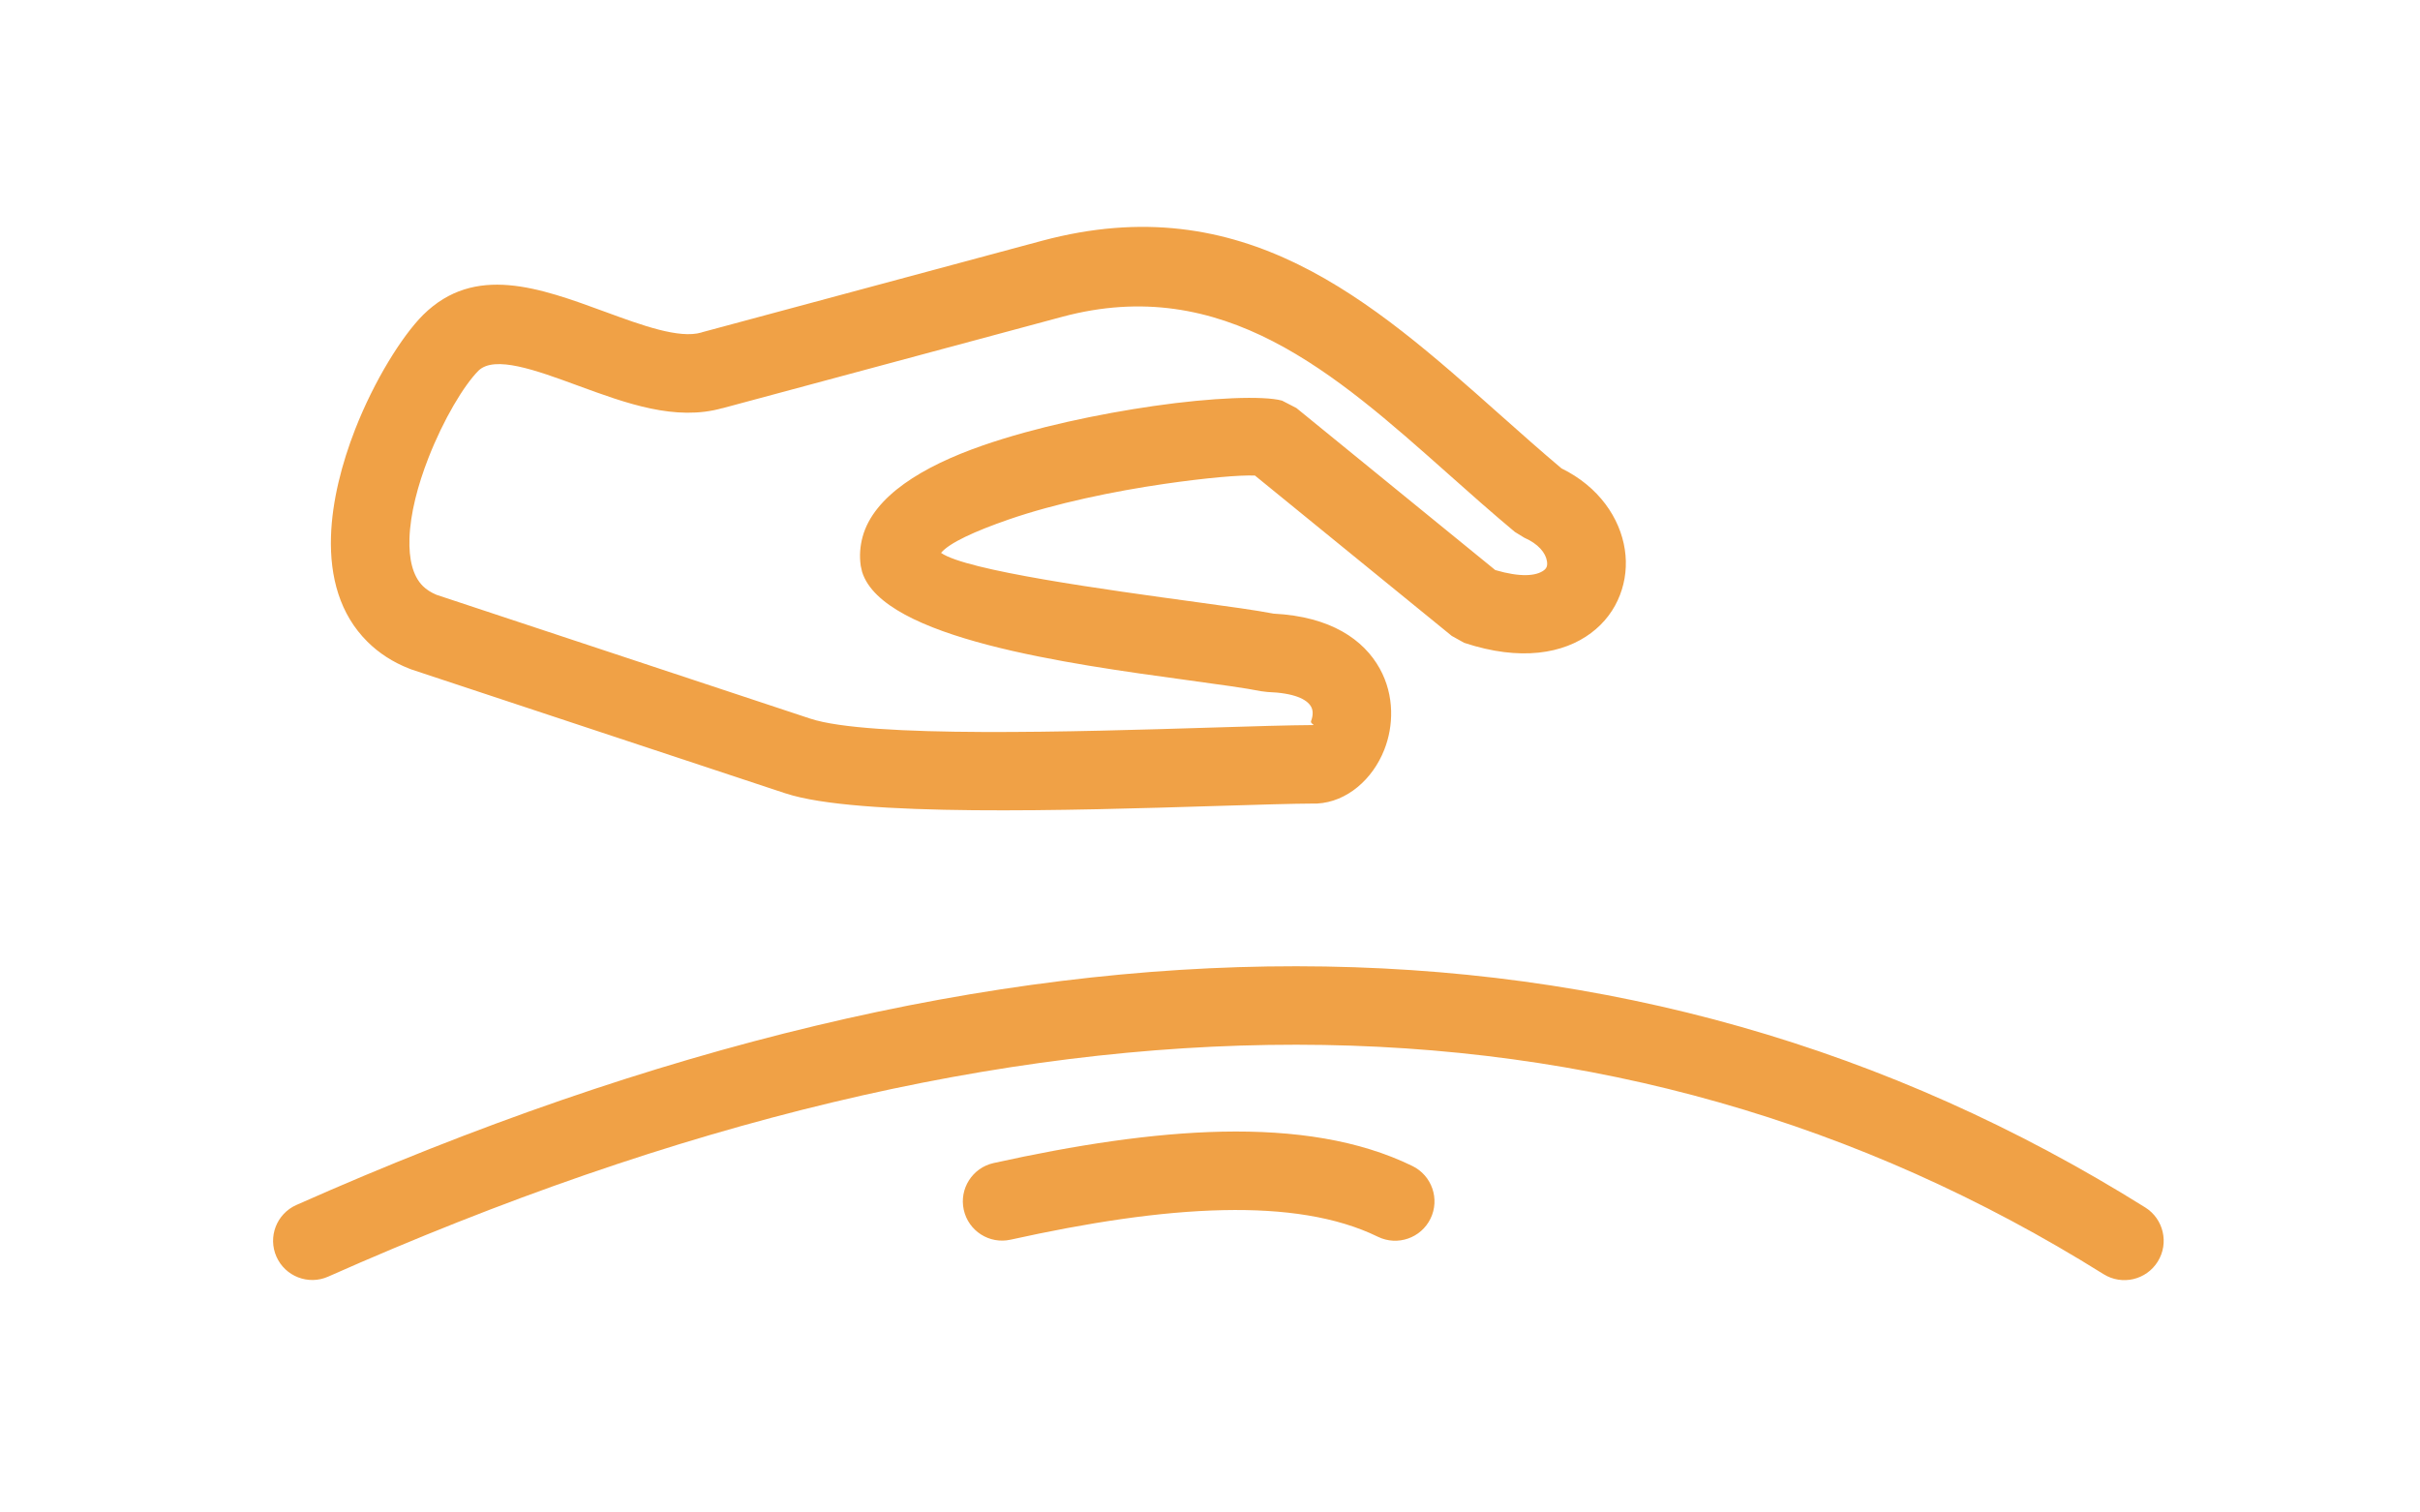
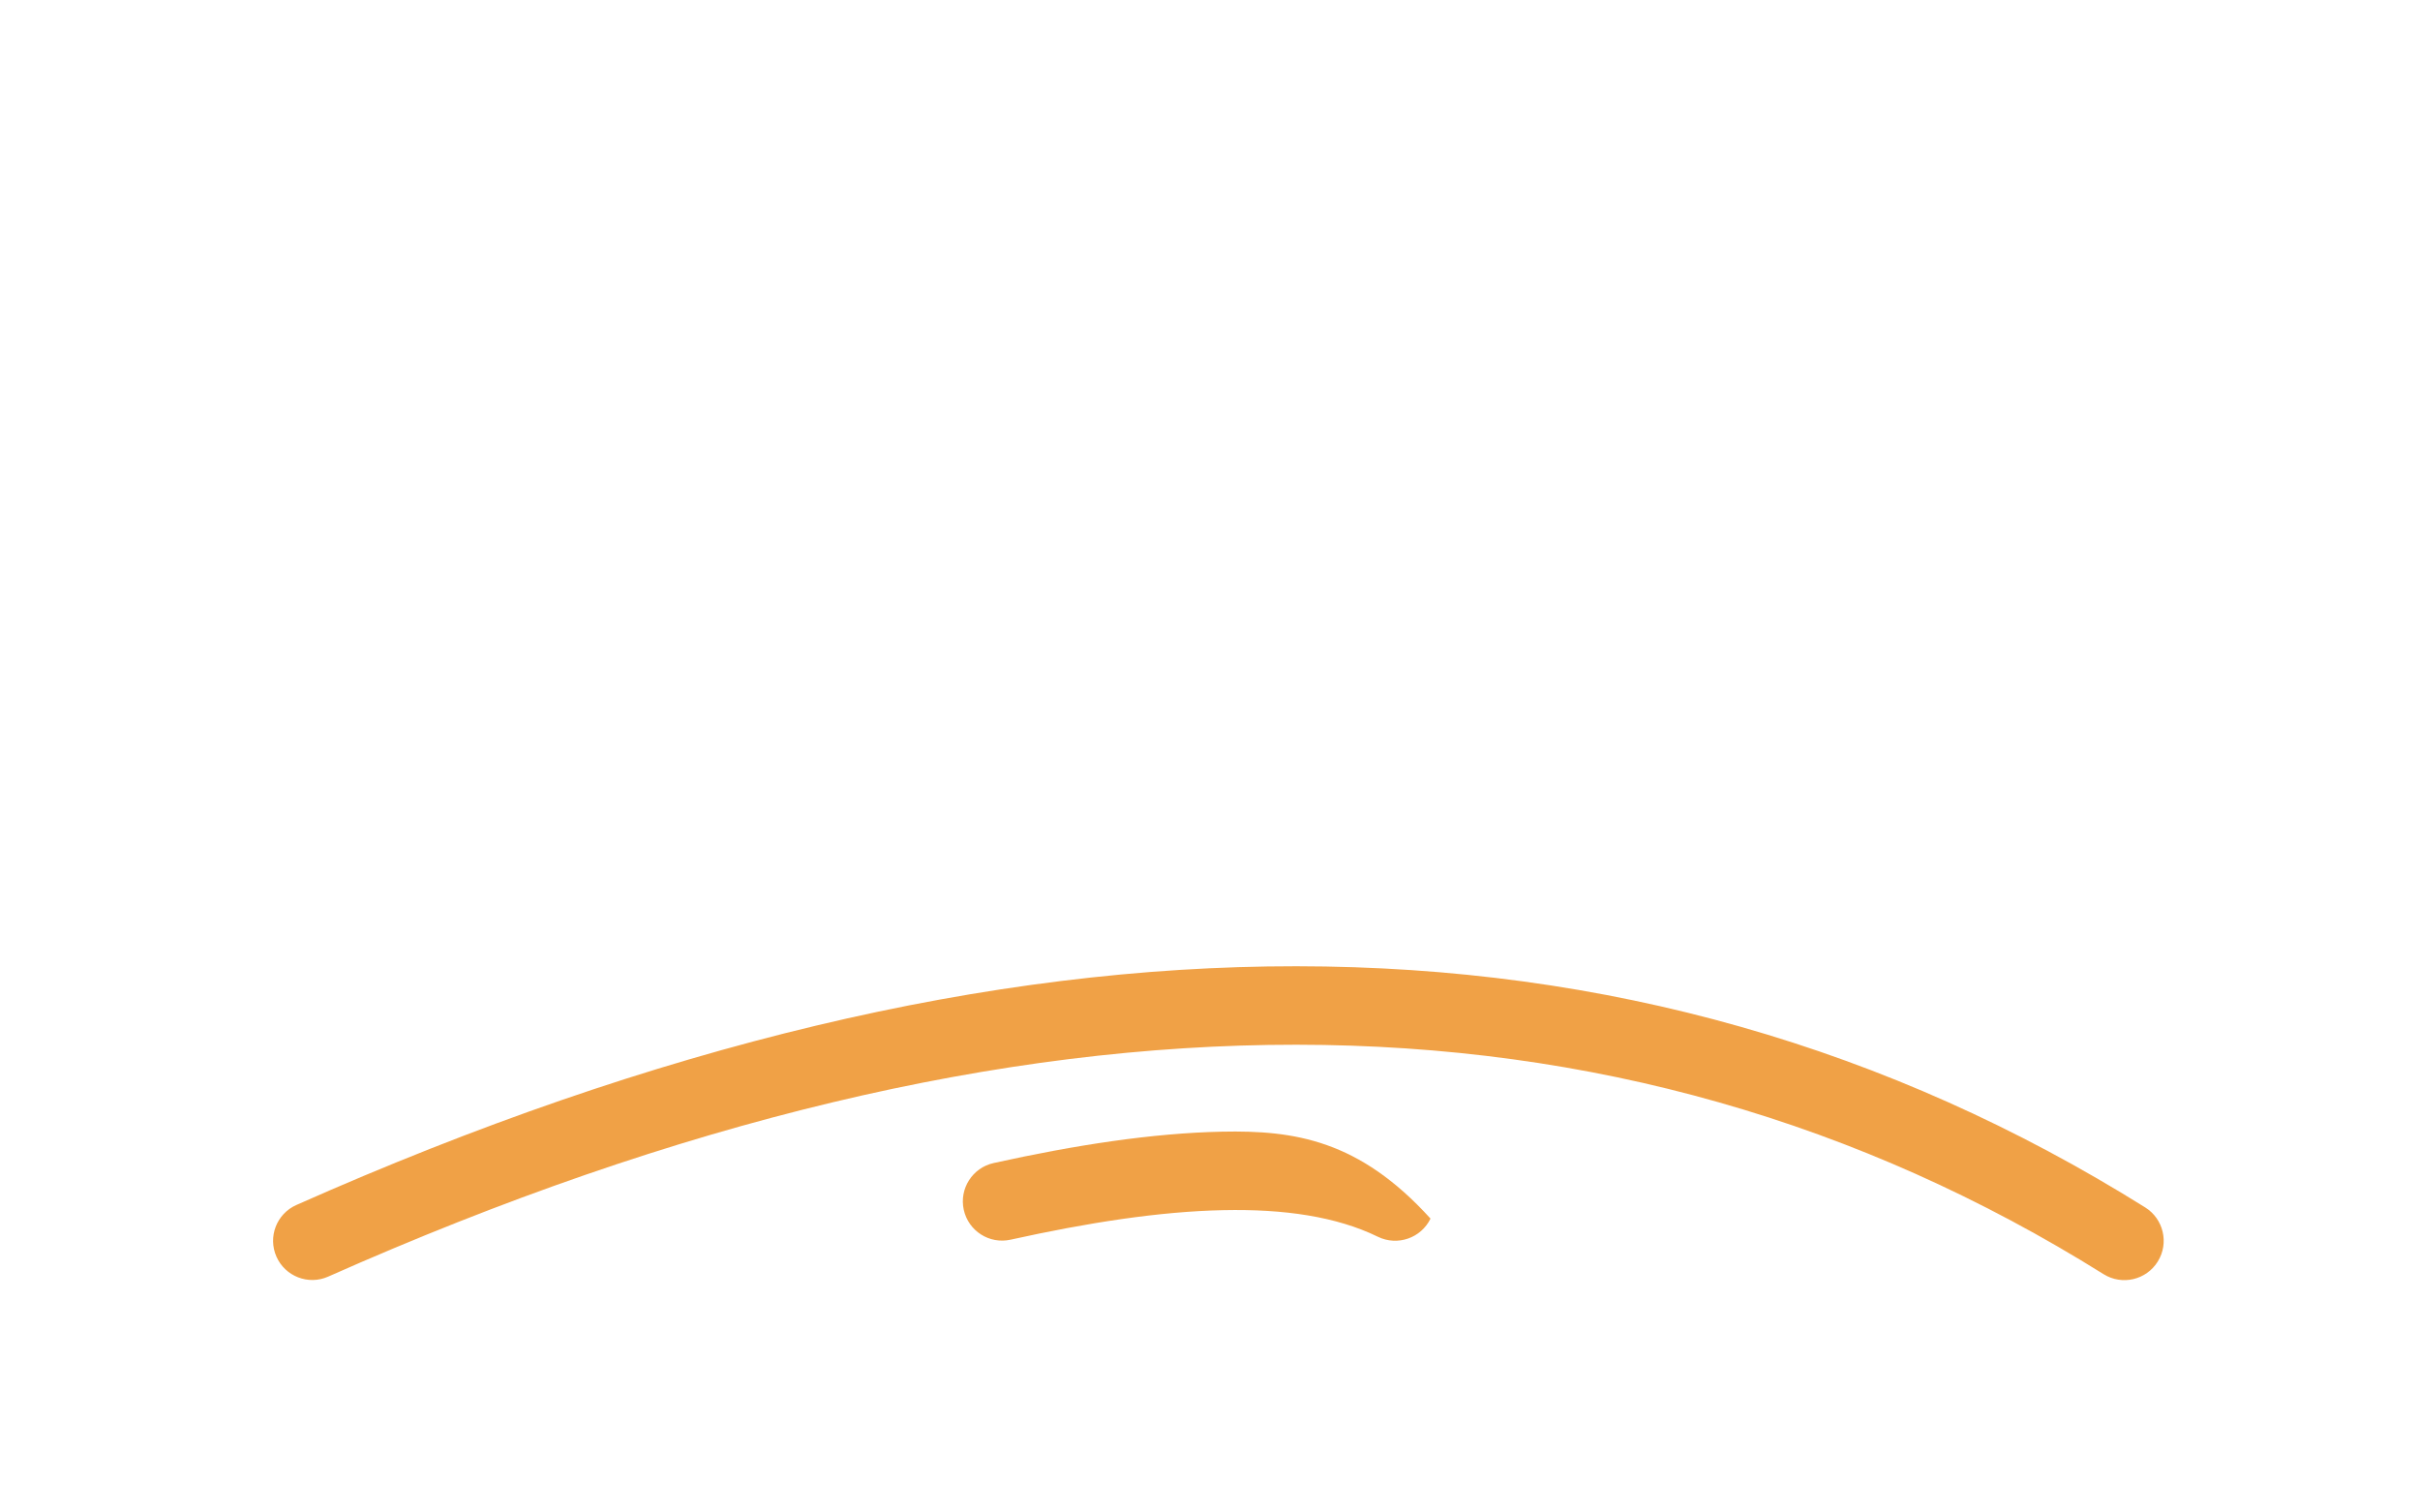
<svg xmlns="http://www.w3.org/2000/svg" width="96" height="60" viewBox="0 0 96 60" fill="none">
  <path d="M11.76 47.8C10.974 48.147 10.619 49.065 10.966 49.851C11.313 50.636 12.232 50.992 13.017 50.644C26.867 44.493 39.667 41.436 51.428 41.444C63.103 41.453 73.774 44.496 83.449 50.547C84.18 51.002 85.142 50.778 85.597 50.046C86.052 49.315 85.828 48.352 85.097 47.897C74.929 41.538 63.709 38.34 51.428 38.331C39.234 38.322 26.014 41.469 11.76 47.8H11.76Z" fill="#F0A146" />
-   <path d="M17.316 23.596L32.141 28.507C34.479 29.281 42.677 29.029 48.12 28.861C49.734 28.811 51.111 28.769 52.084 28.763V28.763C52.172 28.758 51.971 28.701 52.009 28.605C52.051 28.497 52.075 28.382 52.072 28.274C52.07 28.19 52.051 28.108 52.011 28.036C51.845 27.736 51.339 27.489 50.281 27.451L50.025 27.42C49.443 27.301 48.375 27.155 47.096 26.98C42.364 26.334 35.032 25.332 34.2 22.689L34.145 22.445C34.089 22.053 34.117 21.668 34.221 21.288C34.662 19.693 36.569 18.508 38.995 17.668C41.082 16.945 43.606 16.418 45.757 16.107C48.096 15.768 50.135 15.693 50.859 15.893L51.427 16.186L59.316 22.614C60.313 22.907 60.937 22.854 61.245 22.624C61.3 22.583 61.336 22.536 61.356 22.485C61.377 22.43 61.381 22.354 61.367 22.265C61.317 21.932 61.021 21.572 60.473 21.334L60.094 21.102C59.172 20.332 58.304 19.561 57.44 18.792C52.941 14.793 48.514 10.857 42.14 12.567L28.659 16.194L28.658 16.191C26.794 16.717 24.848 16.003 22.927 15.298C21.258 14.685 19.616 14.083 18.977 14.708C18.4 15.294 17.599 16.622 16.995 18.167C16.576 19.239 16.273 20.375 16.243 21.37C16.219 22.162 16.365 22.842 16.776 23.25C16.912 23.384 17.09 23.501 17.316 23.596L17.316 23.596ZM31.164 31.474L16.317 26.556L16.238 26.525C15.576 26.267 15.027 25.904 14.579 25.46C13.479 24.37 13.082 22.889 13.13 21.285C13.172 19.886 13.557 18.392 14.089 17.031C14.846 15.095 15.944 13.339 16.776 12.501L16.788 12.489C18.833 10.471 21.396 11.412 24.002 12.368C25.462 12.904 26.941 13.447 27.823 13.191L27.854 13.179L41.334 9.552C49.331 7.407 54.383 11.897 59.515 16.46C60.329 17.183 61.145 17.909 61.944 18.581C63.429 19.308 64.267 20.555 64.456 21.801C64.549 22.413 64.484 23.033 64.261 23.609C64.037 24.19 63.654 24.71 63.113 25.114C62.033 25.923 60.331 26.245 58.084 25.501L57.59 25.226L49.784 18.866C49.194 18.838 47.85 18.956 46.196 19.195C44.189 19.486 41.868 19.966 40.008 20.61C38.695 21.065 37.665 21.53 37.33 21.932C38.329 22.637 43.85 23.391 47.511 23.892C48.761 24.062 49.817 24.207 50.523 24.343C52.797 24.458 54.101 25.381 54.734 26.522C55.031 27.059 55.171 27.635 55.185 28.201C55.2 28.743 55.099 29.271 54.914 29.741C54.453 30.916 53.432 31.811 52.255 31.876H52.169C51.289 31.879 49.874 31.923 48.206 31.974C42.536 32.149 33.997 32.412 31.164 31.473L31.164 31.474Z" fill="#F0A146" />
-   <path d="M54.66 49.062C55.435 49.44 56.37 49.117 56.748 48.342C57.125 47.567 56.803 46.632 56.027 46.254C53.922 45.225 51.36 44.833 48.475 44.893C45.721 44.95 42.659 45.421 39.416 46.138C38.577 46.324 38.047 47.155 38.232 47.994C38.418 48.834 39.249 49.364 40.088 49.178C43.145 48.502 46.006 48.058 48.536 48.006C50.934 47.956 53.019 48.26 54.66 49.062H54.66Z" fill="#F0A146" />
+   <path d="M54.66 49.062C55.435 49.44 56.37 49.117 56.748 48.342C53.922 45.225 51.36 44.833 48.475 44.893C45.721 44.95 42.659 45.421 39.416 46.138C38.577 46.324 38.047 47.155 38.232 47.994C38.418 48.834 39.249 49.364 40.088 49.178C43.145 48.502 46.006 48.058 48.536 48.006C50.934 47.956 53.019 48.26 54.66 49.062H54.66Z" fill="#F0A146" />
</svg>